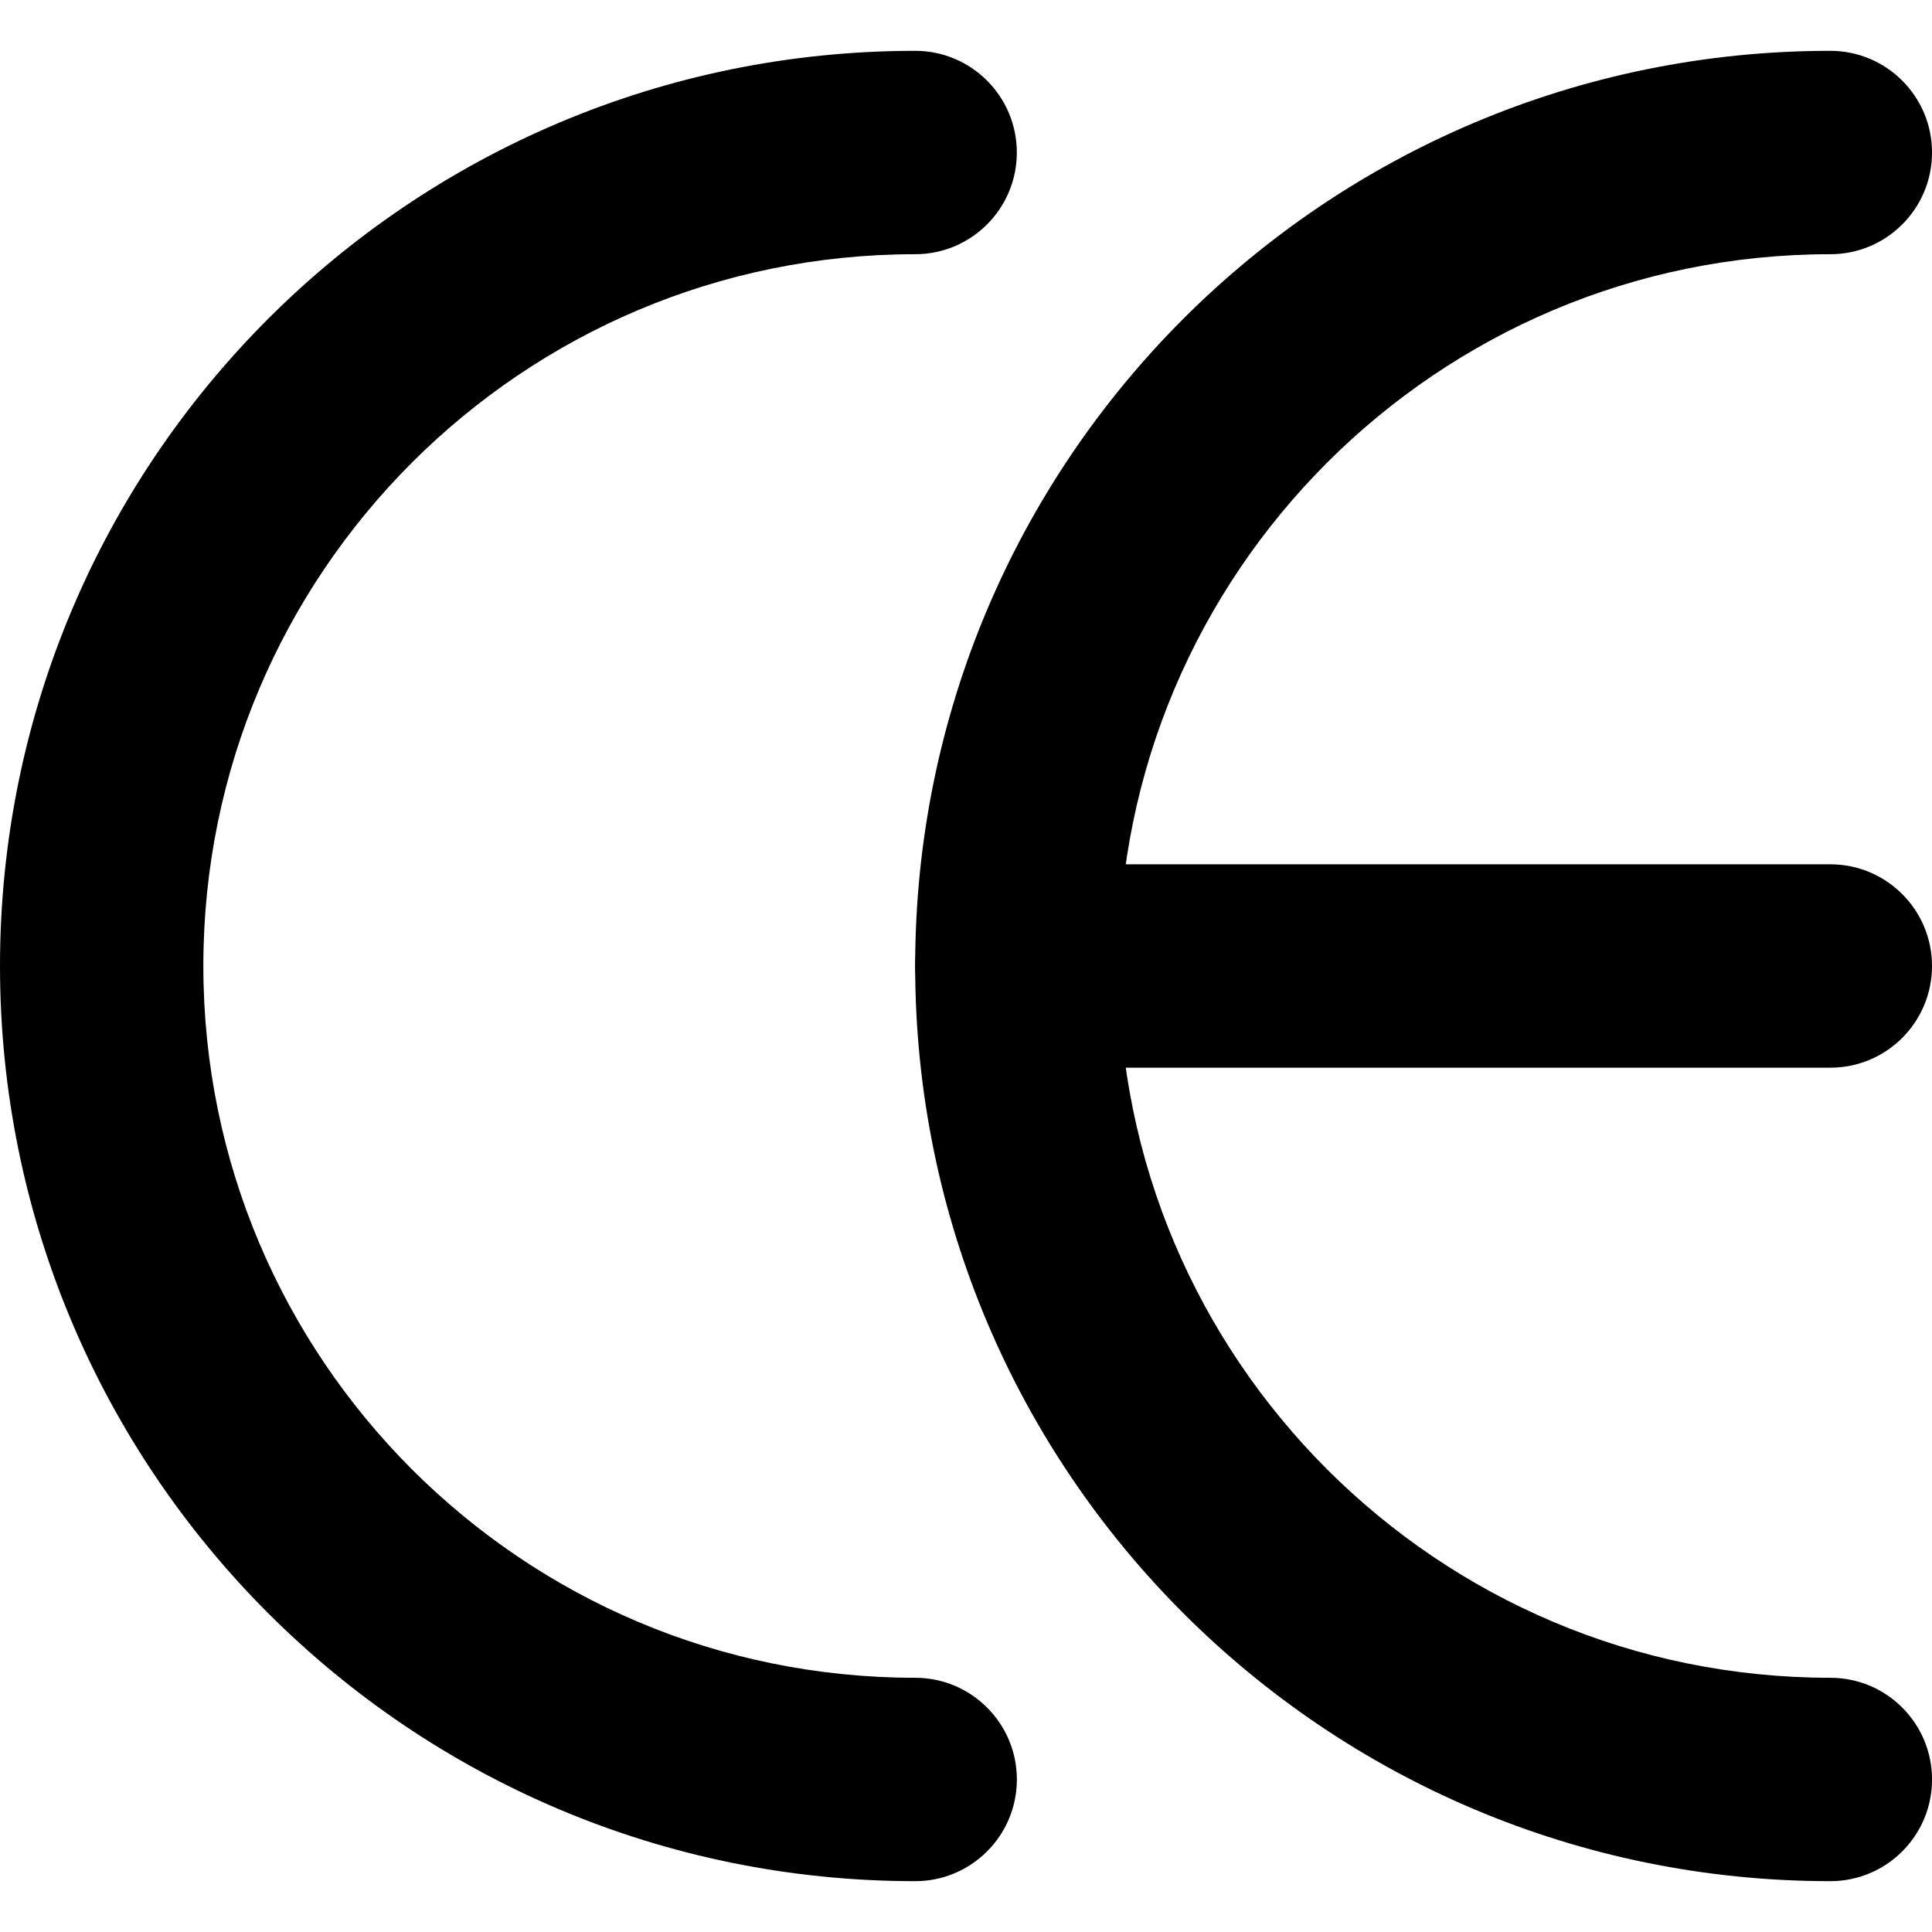
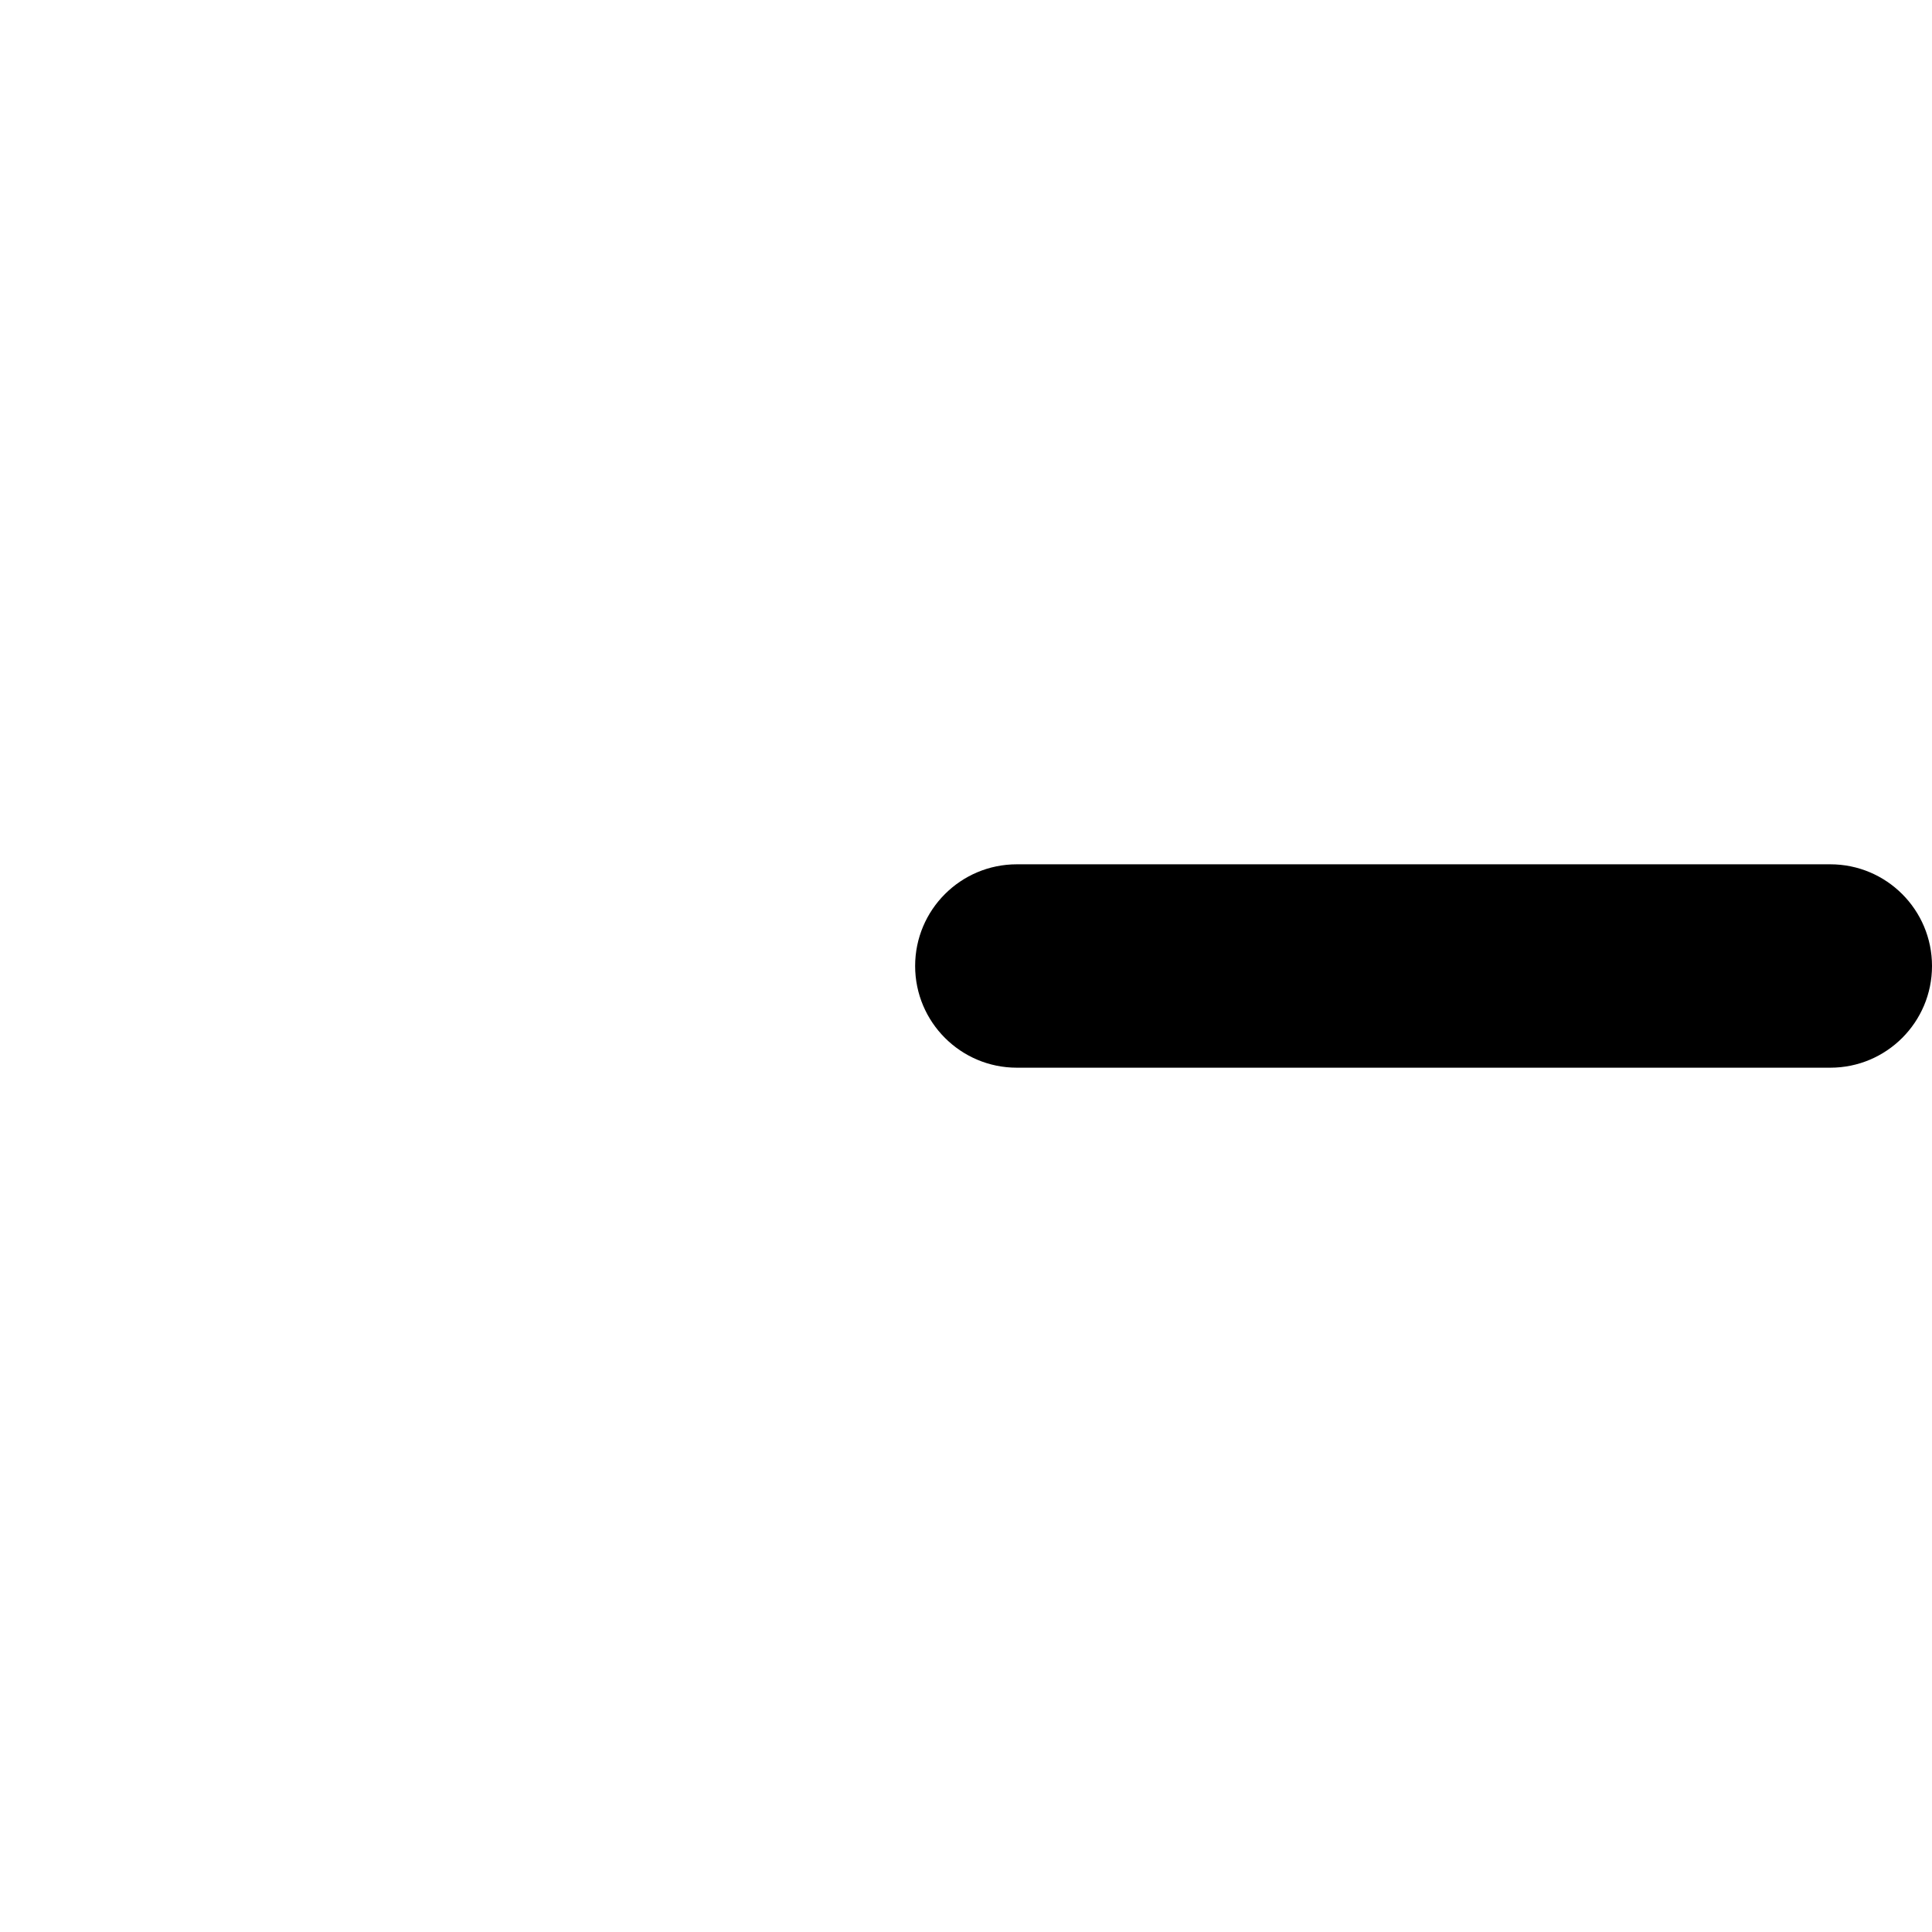
<svg xmlns="http://www.w3.org/2000/svg" version="1.1" id="Layer_1" x="0px" y="0px" viewBox="0 0 512 512" style="enable-background:new 0 0 512 512;" xml:space="preserve">
  <g>
-     <path d="M242.53,13.47C108.57,13.49,0.02,122.05,0,256c0.02,133.95,108.57,242.51,242.53,242.53c14.88,0,26.95-12.06,26.95-26.95   c0-14.88-12.06-26.95-26.95-26.95c-52.17-0.01-99.16-21.07-133.38-55.25C74.97,355.16,53.91,308.17,53.89,256   c0.01-52.17,21.07-99.16,55.25-133.38c34.22-34.18,81.21-55.24,133.38-55.25c14.88,0,26.95-12.06,26.95-26.95   C269.47,25.54,257.41,13.47,242.53,13.47L242.53,13.47z" />
-     <path d="M485.05,13.47C351.1,13.49,242.54,122.05,242.53,256c0.02,133.95,108.57,242.51,242.53,242.53   c14.88,0,26.95-12.06,26.95-26.95c0-14.88-12.06-26.95-26.95-26.95c-52.17-0.01-99.16-21.07-133.38-55.25   c-34.18-34.22-55.24-81.21-55.25-133.38c0.01-52.17,21.07-99.16,55.25-133.38c34.22-34.18,81.21-55.24,133.38-55.25   c14.88,0,26.95-12.06,26.95-26.95C512,25.54,499.94,13.47,485.05,13.47L485.05,13.47z" />
    <path d="M269.47,282.95h215.58c14.88,0,26.95-12.06,26.95-26.95c0-14.88-12.06-26.95-26.95-26.95H269.47   c-14.88,0-26.95,12.06-26.95,26.95C242.53,270.88,254.59,282.95,269.47,282.95" />
  </g>
</svg>